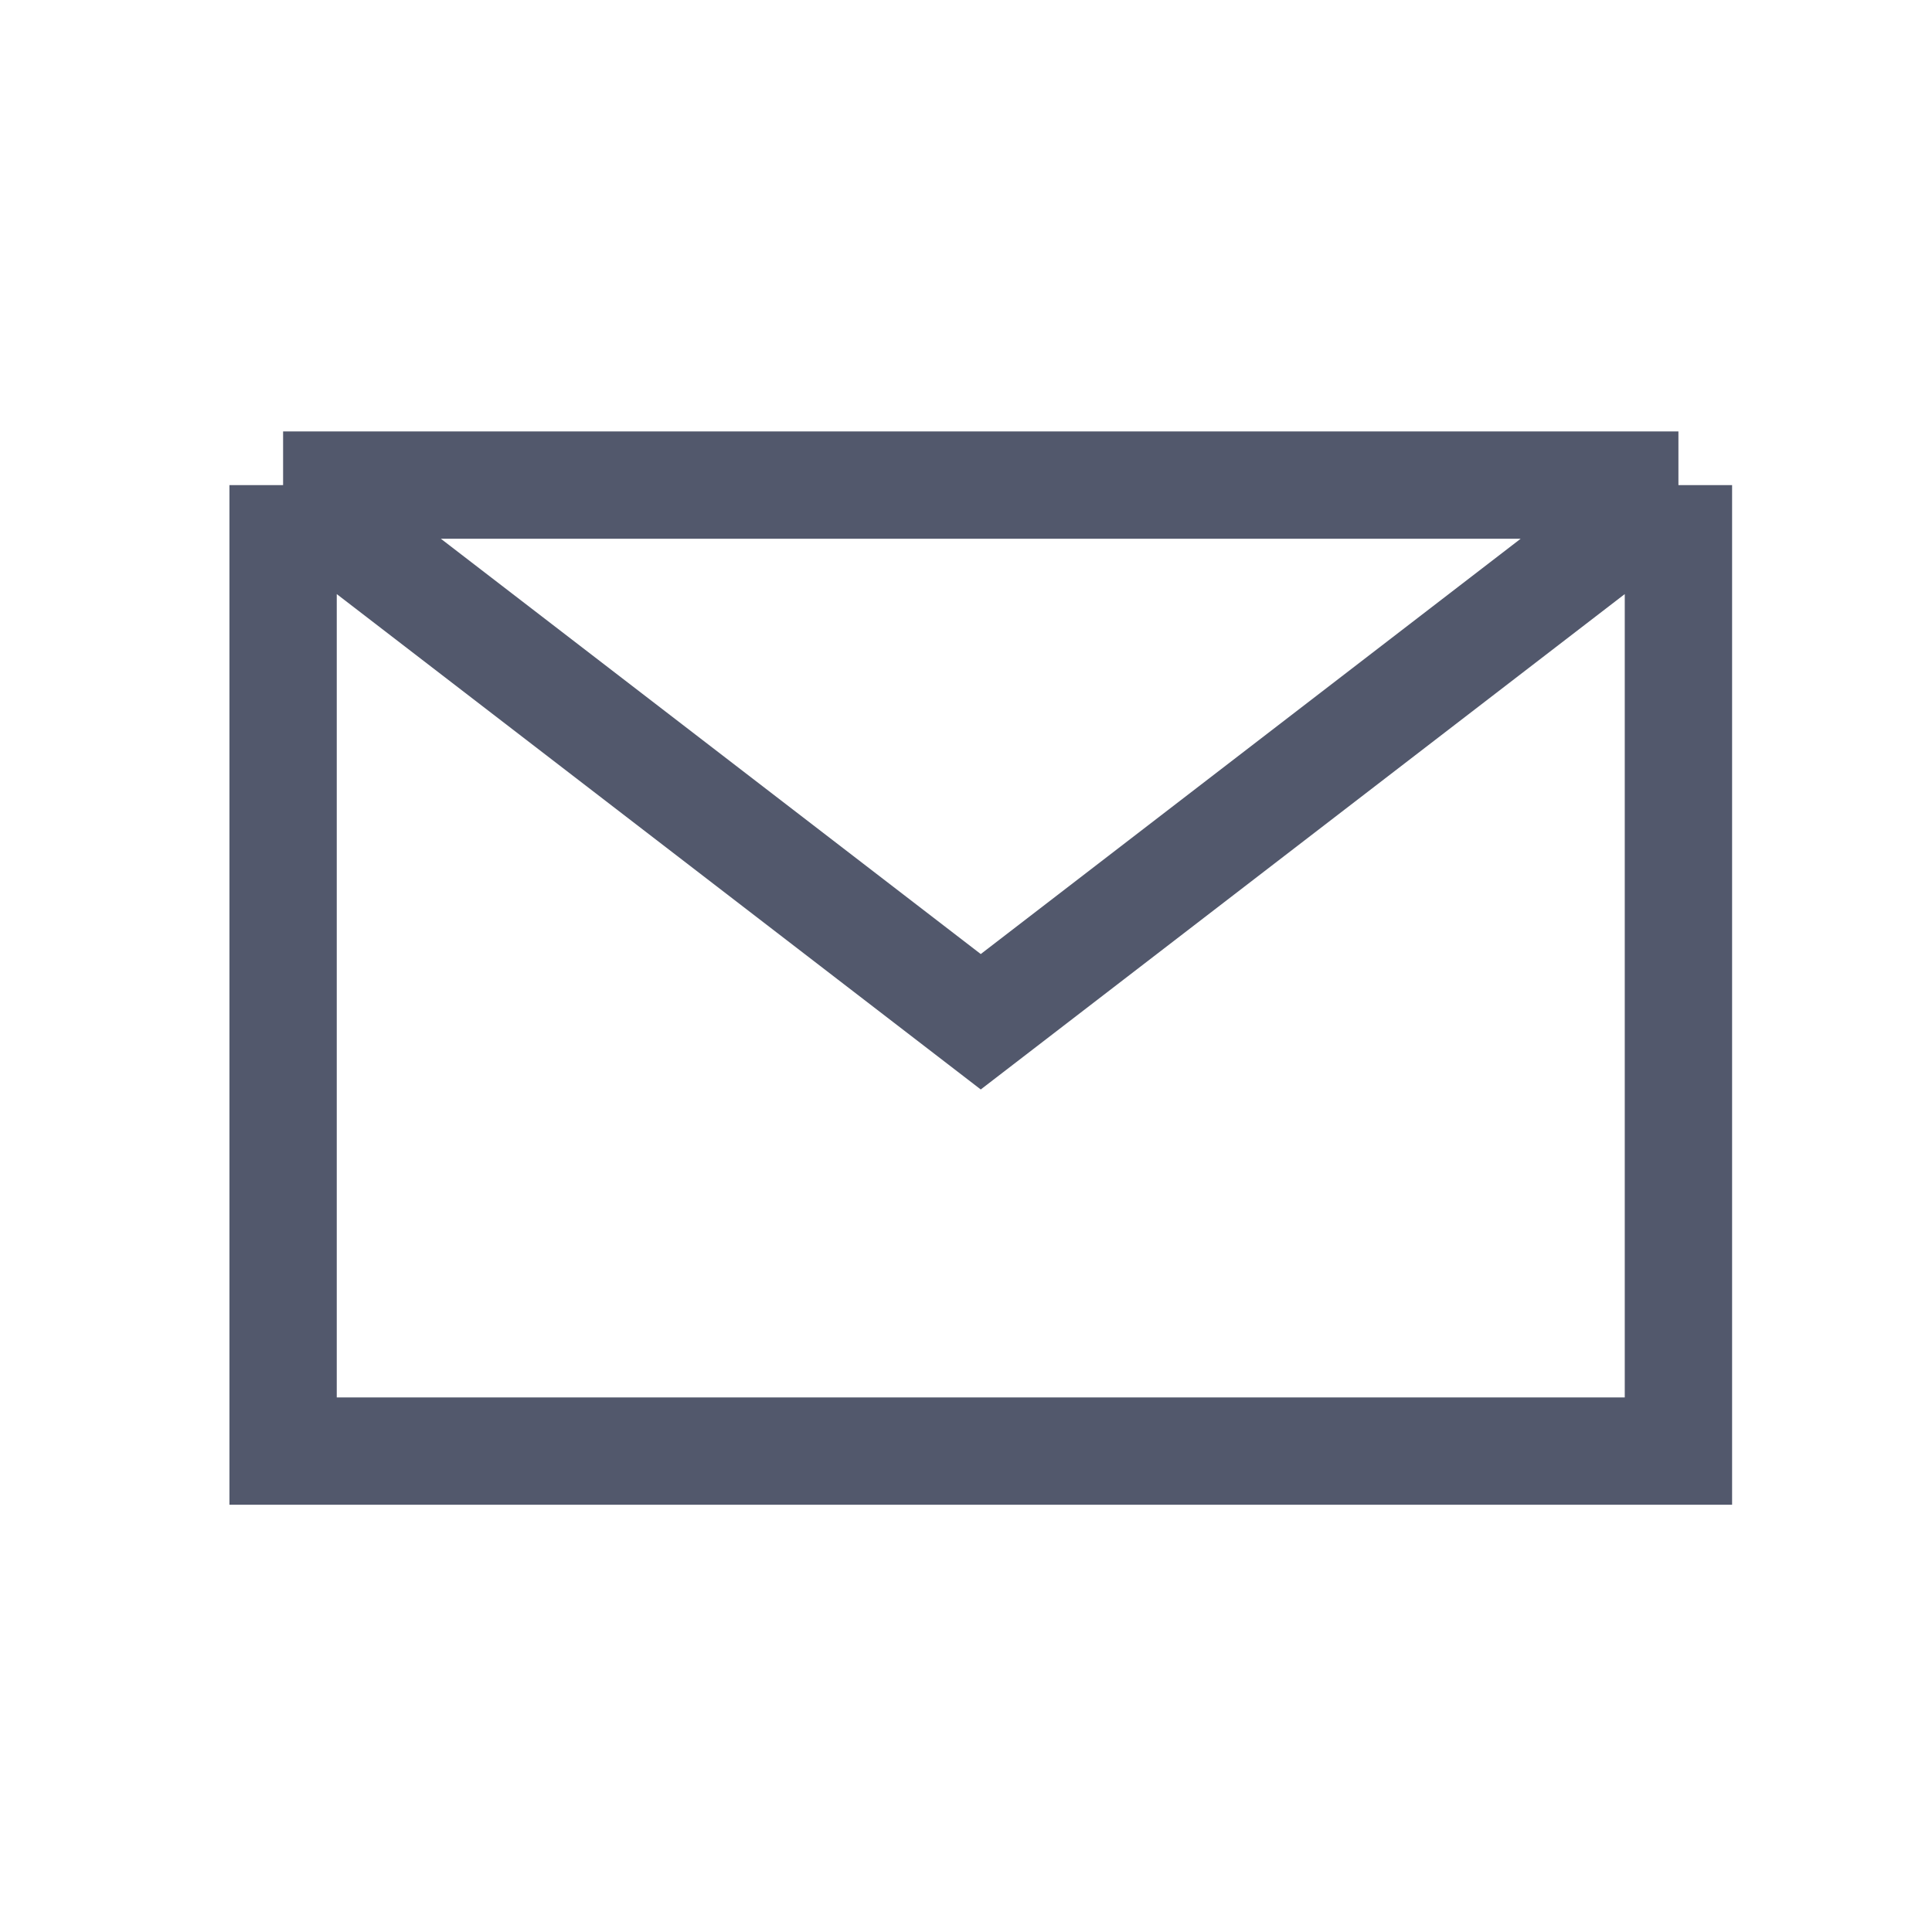
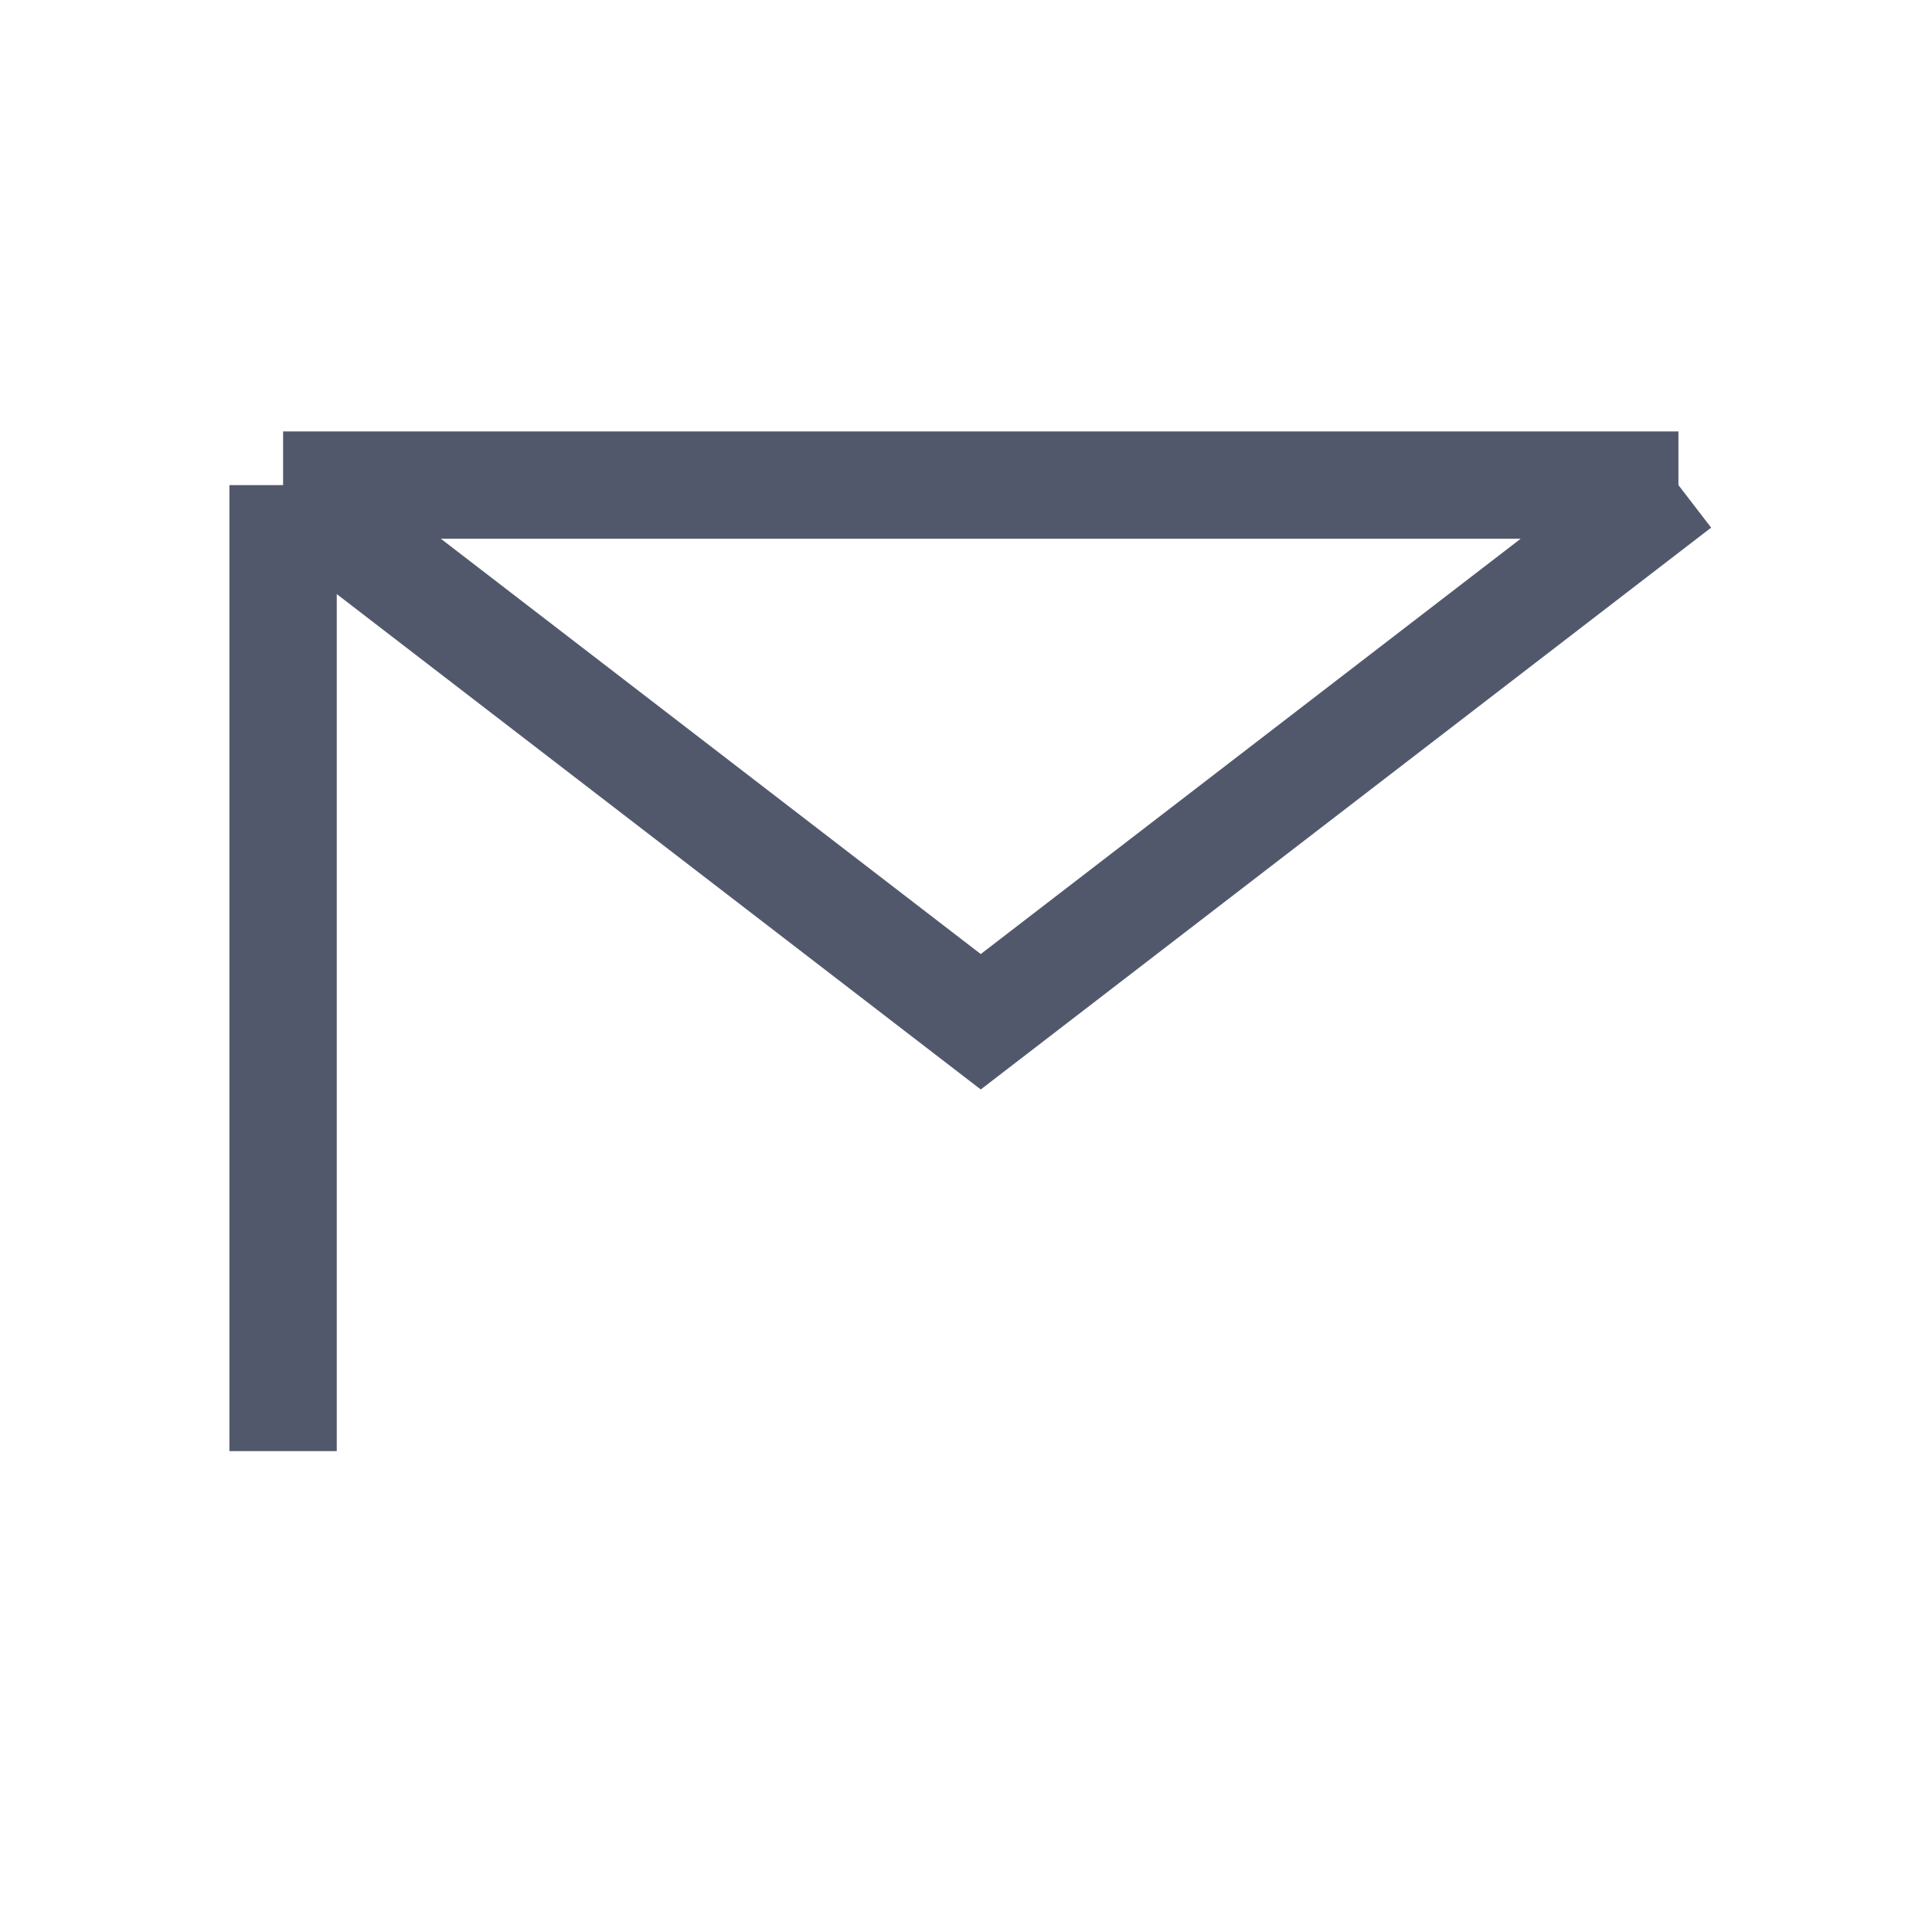
<svg xmlns="http://www.w3.org/2000/svg" width="36" height="36" viewBox="0 0 36 36" fill="none">
-   <path d="M5.275 9.039H31.275M5.275 9.039V27.039H31.275V9.039M5.275 9.039L18.275 19.039L31.275 9.039" stroke="#52586C" stroke-width="2" />
+   <path d="M5.275 9.039H31.275M5.275 9.039V27.039V9.039M5.275 9.039L18.275 19.039L31.275 9.039" stroke="#52586C" stroke-width="2" />
</svg>